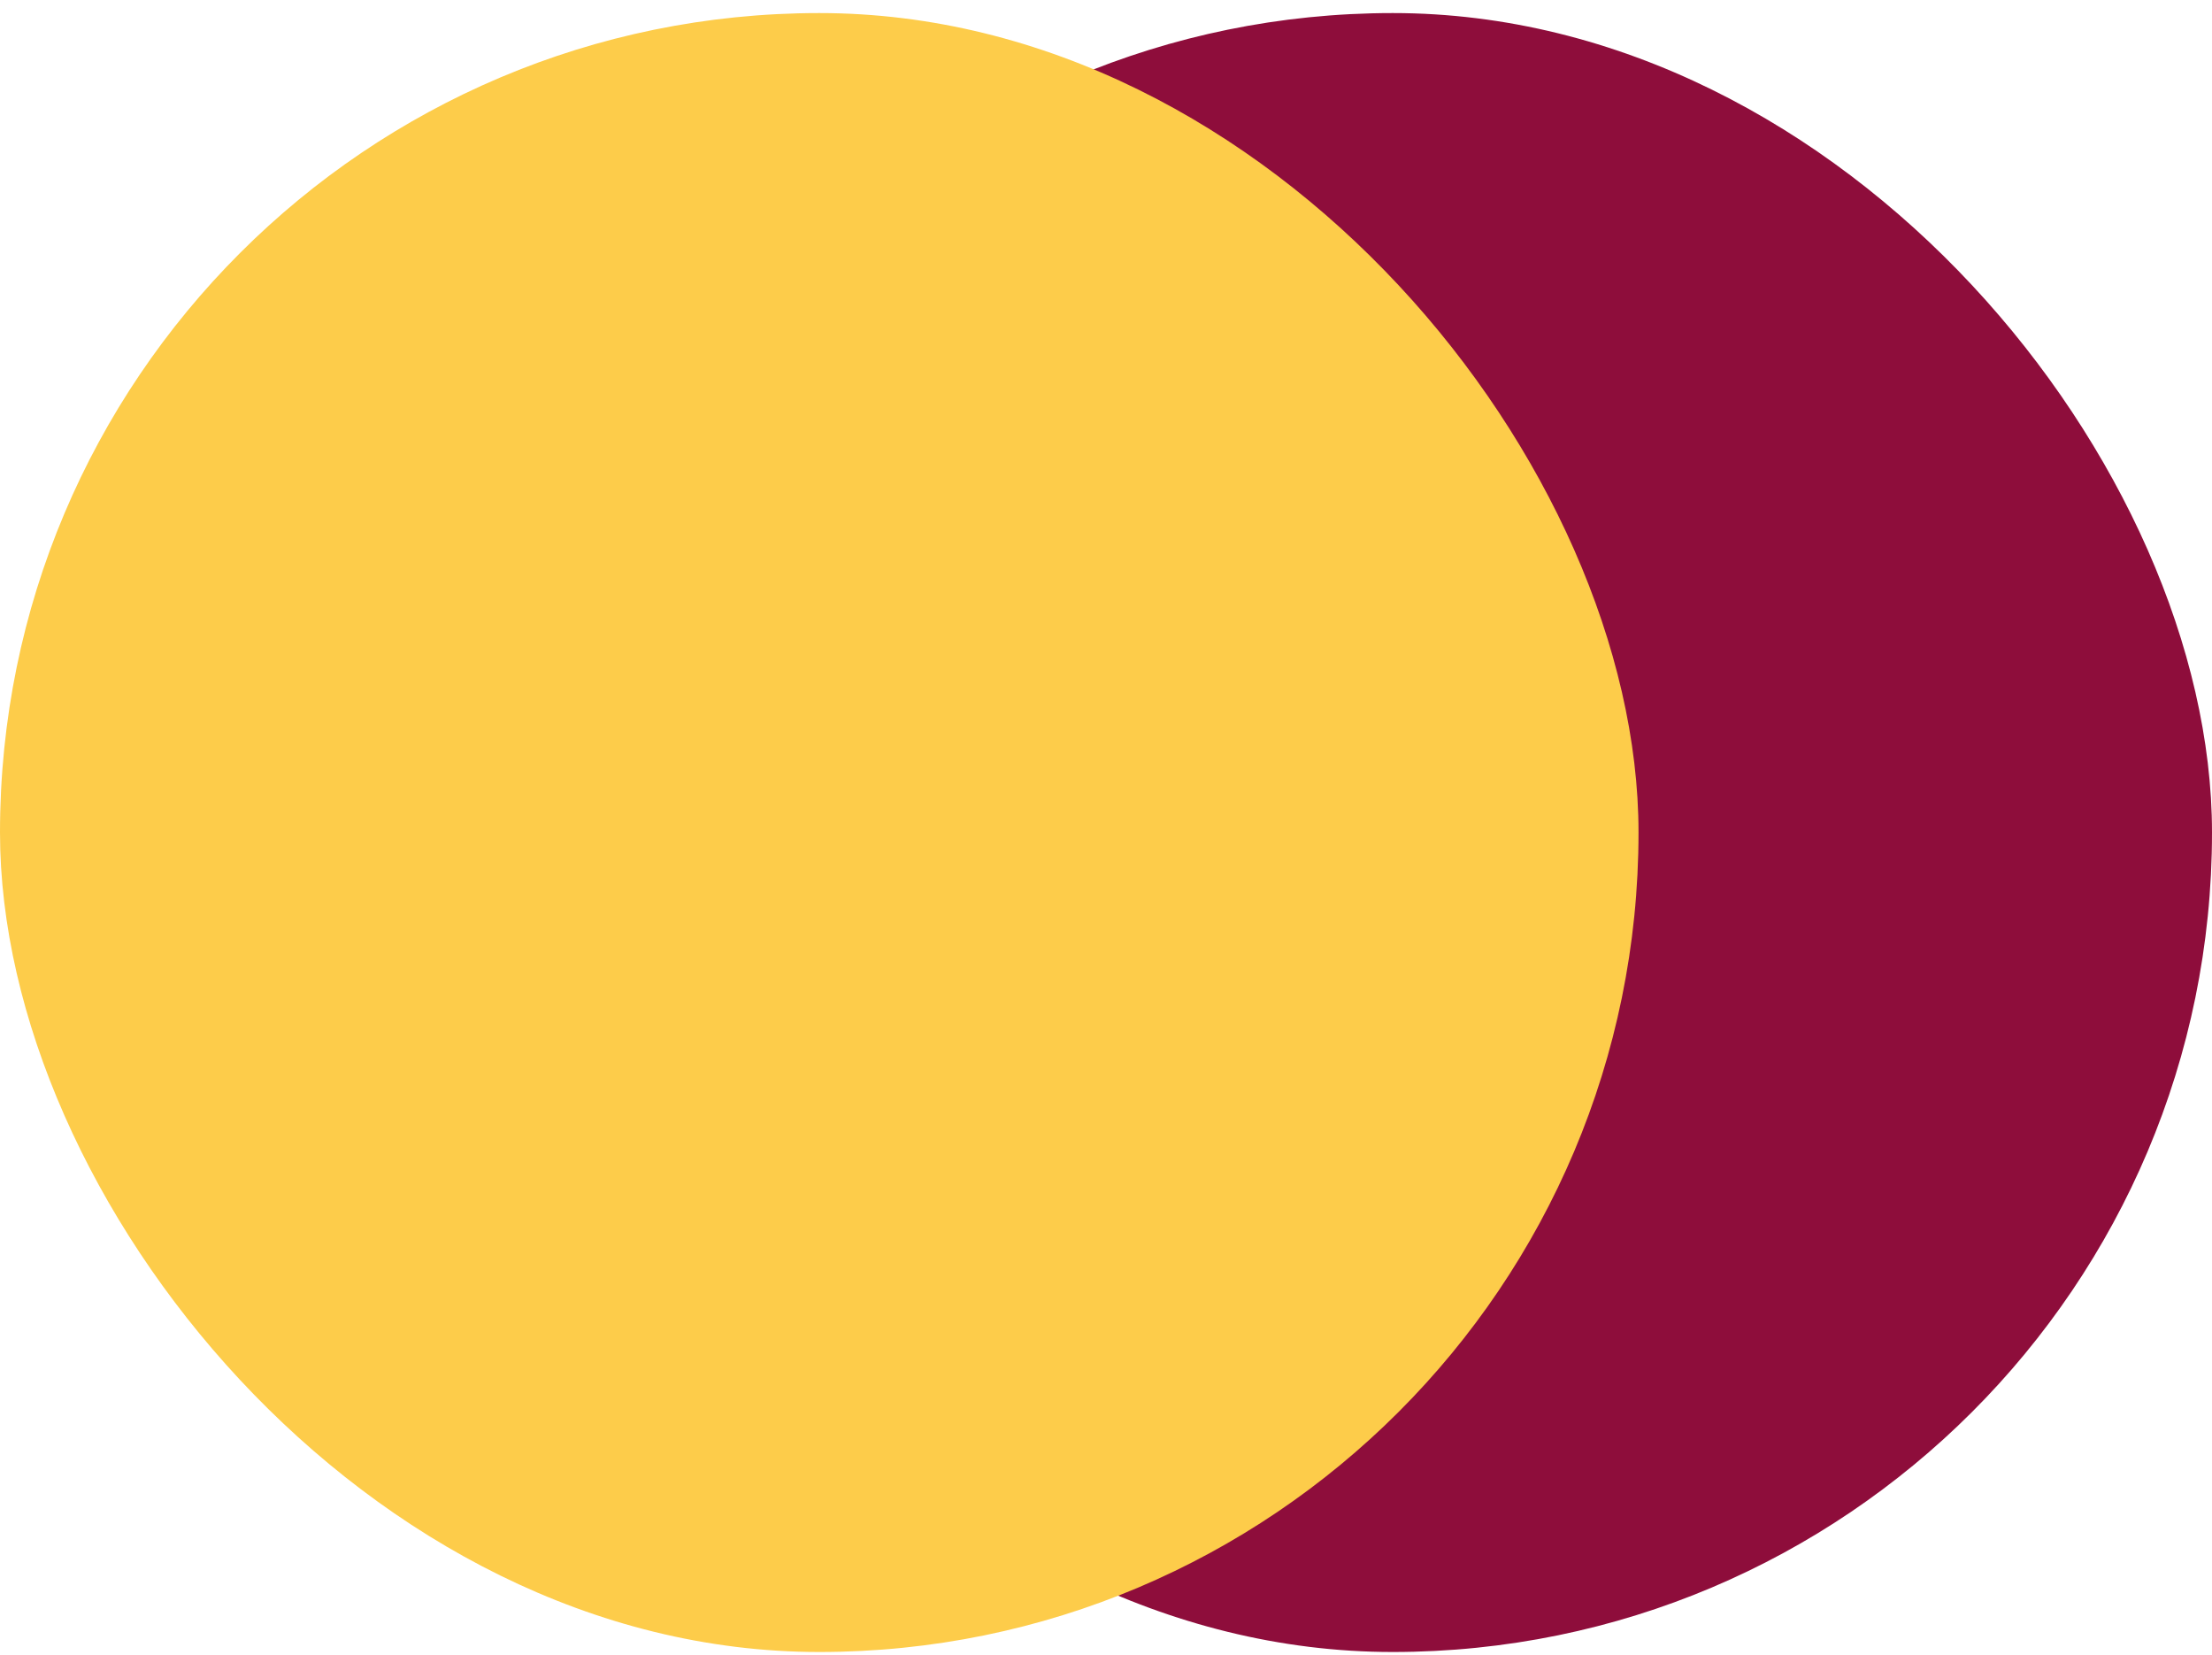
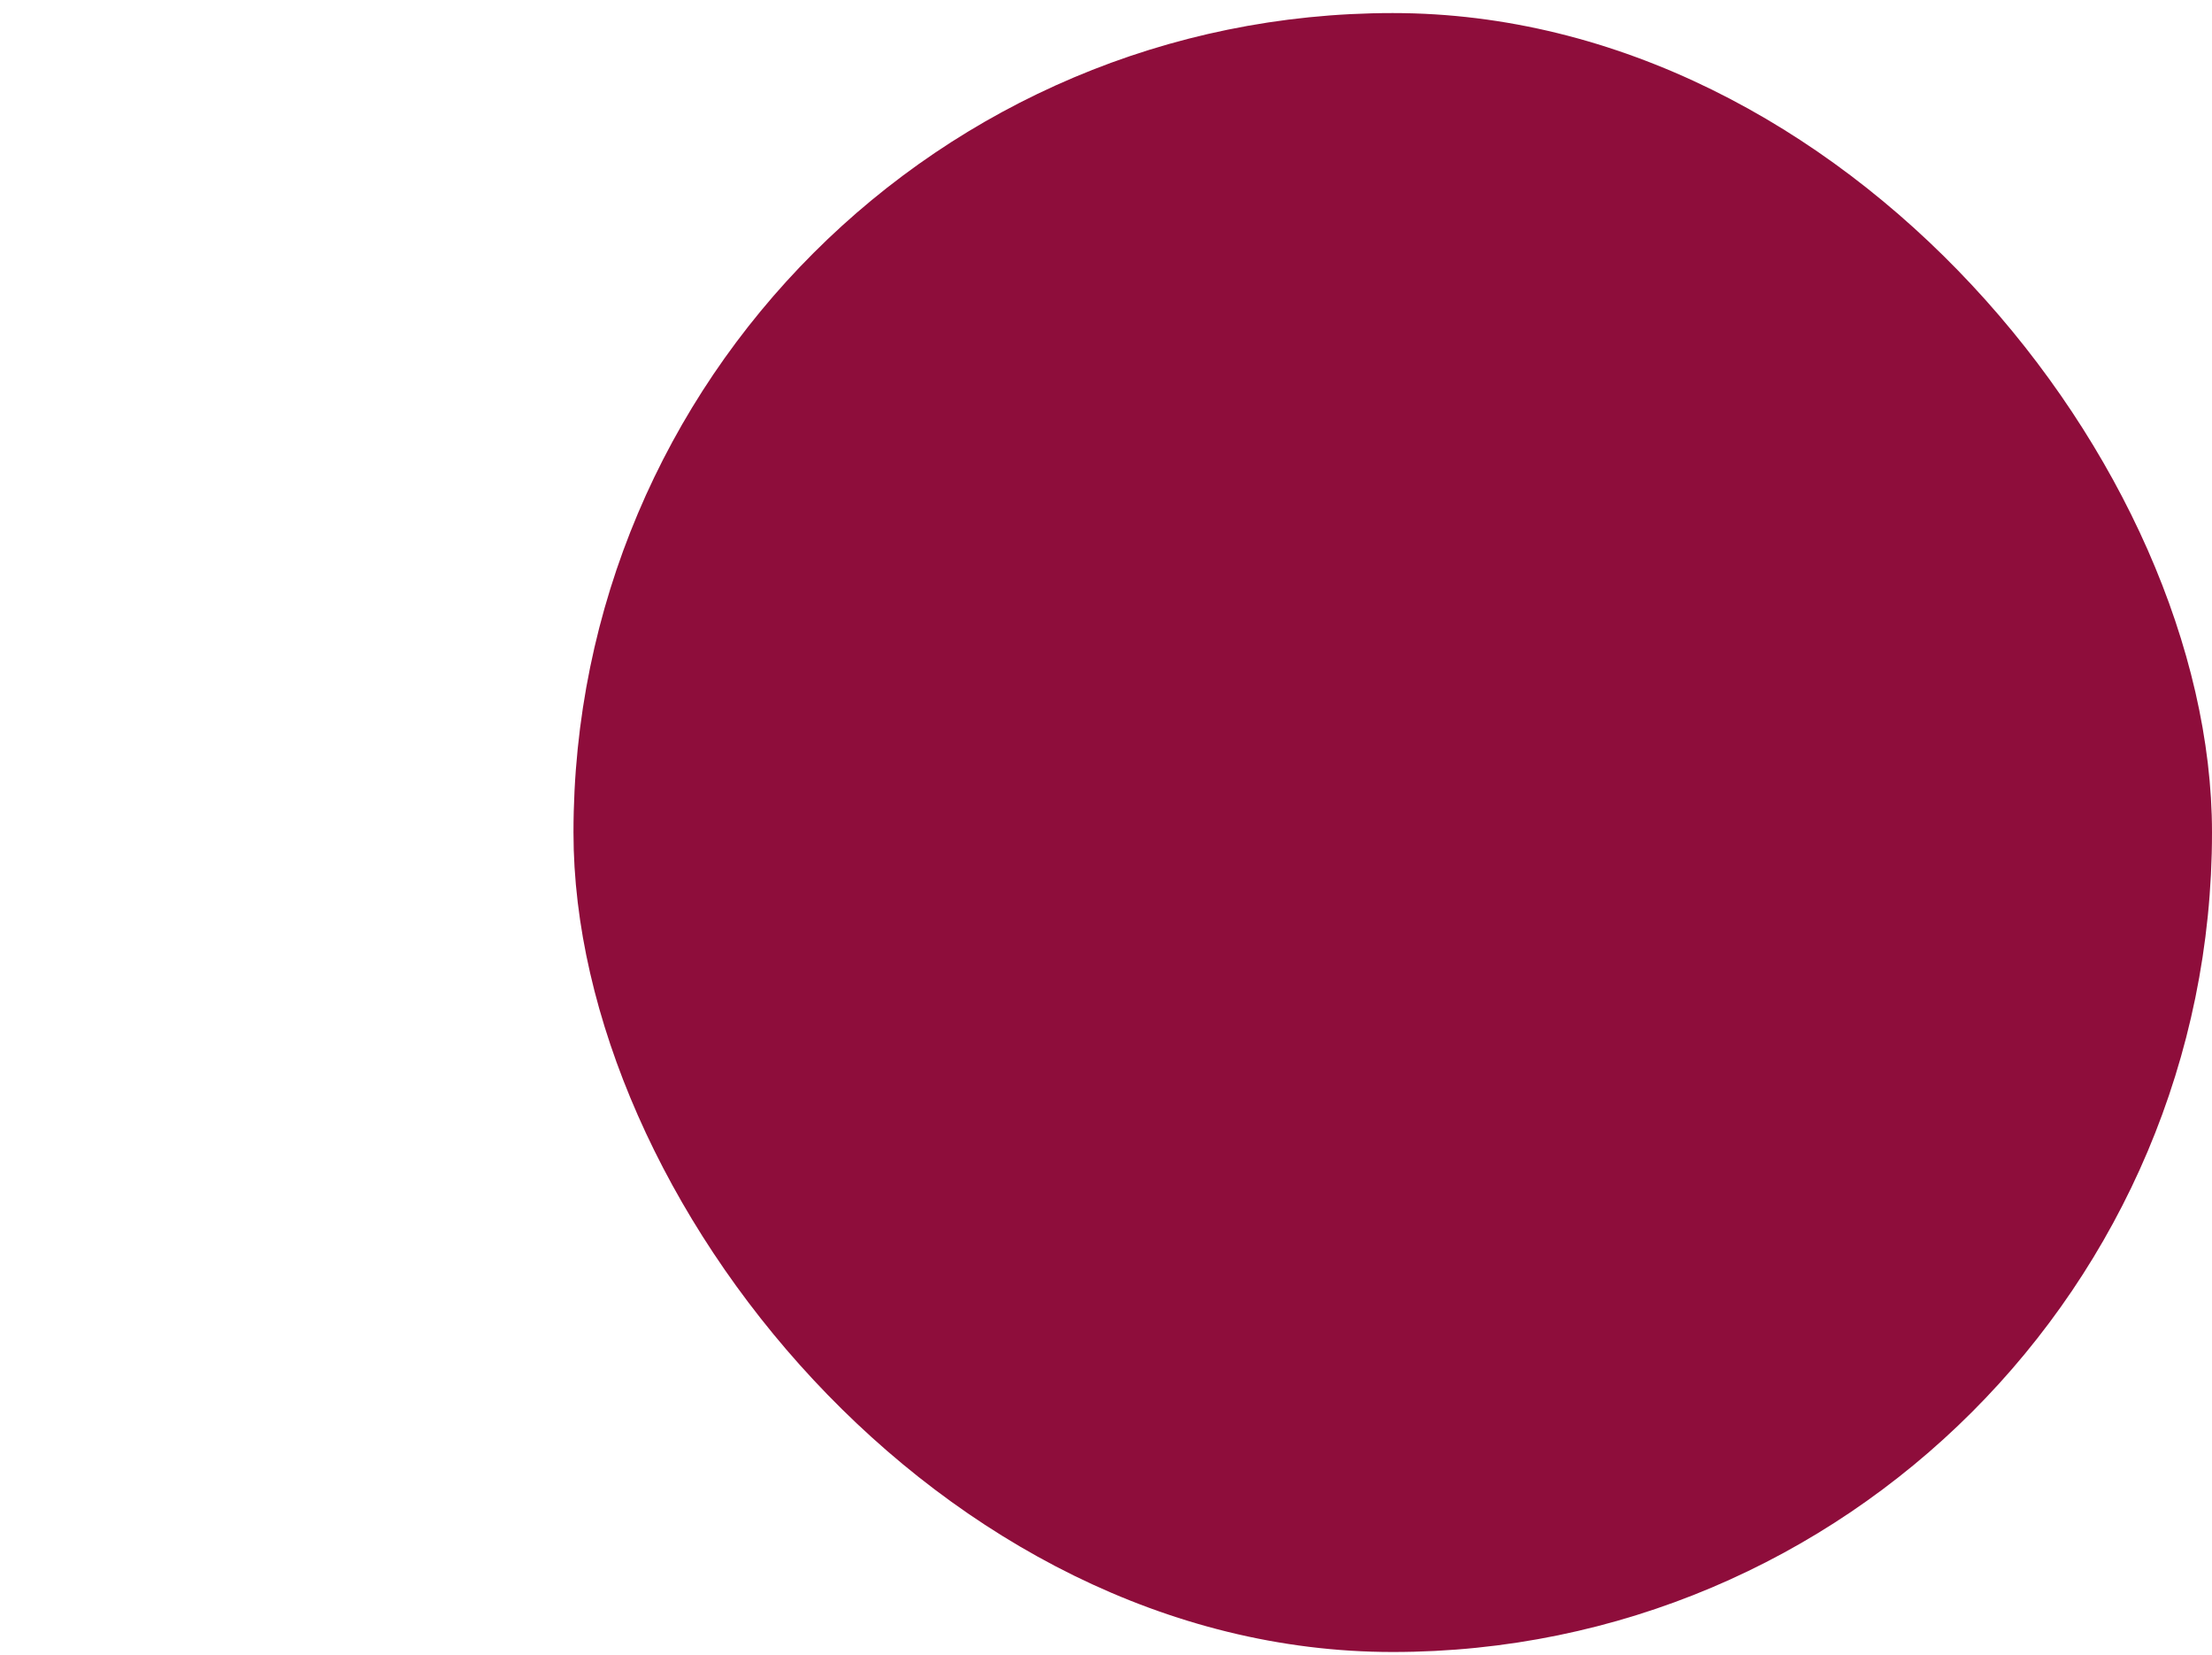
<svg xmlns="http://www.w3.org/2000/svg" width="135" height="101" viewBox="0 0 135 101" fill="none">
  <rect x="35" y="0.797" width="100" height="100" rx="50" fill="#8E0D3B" />
-   <rect y="0.797" width="100" height="100" rx="50" fill="#FDCC4A" />
</svg>